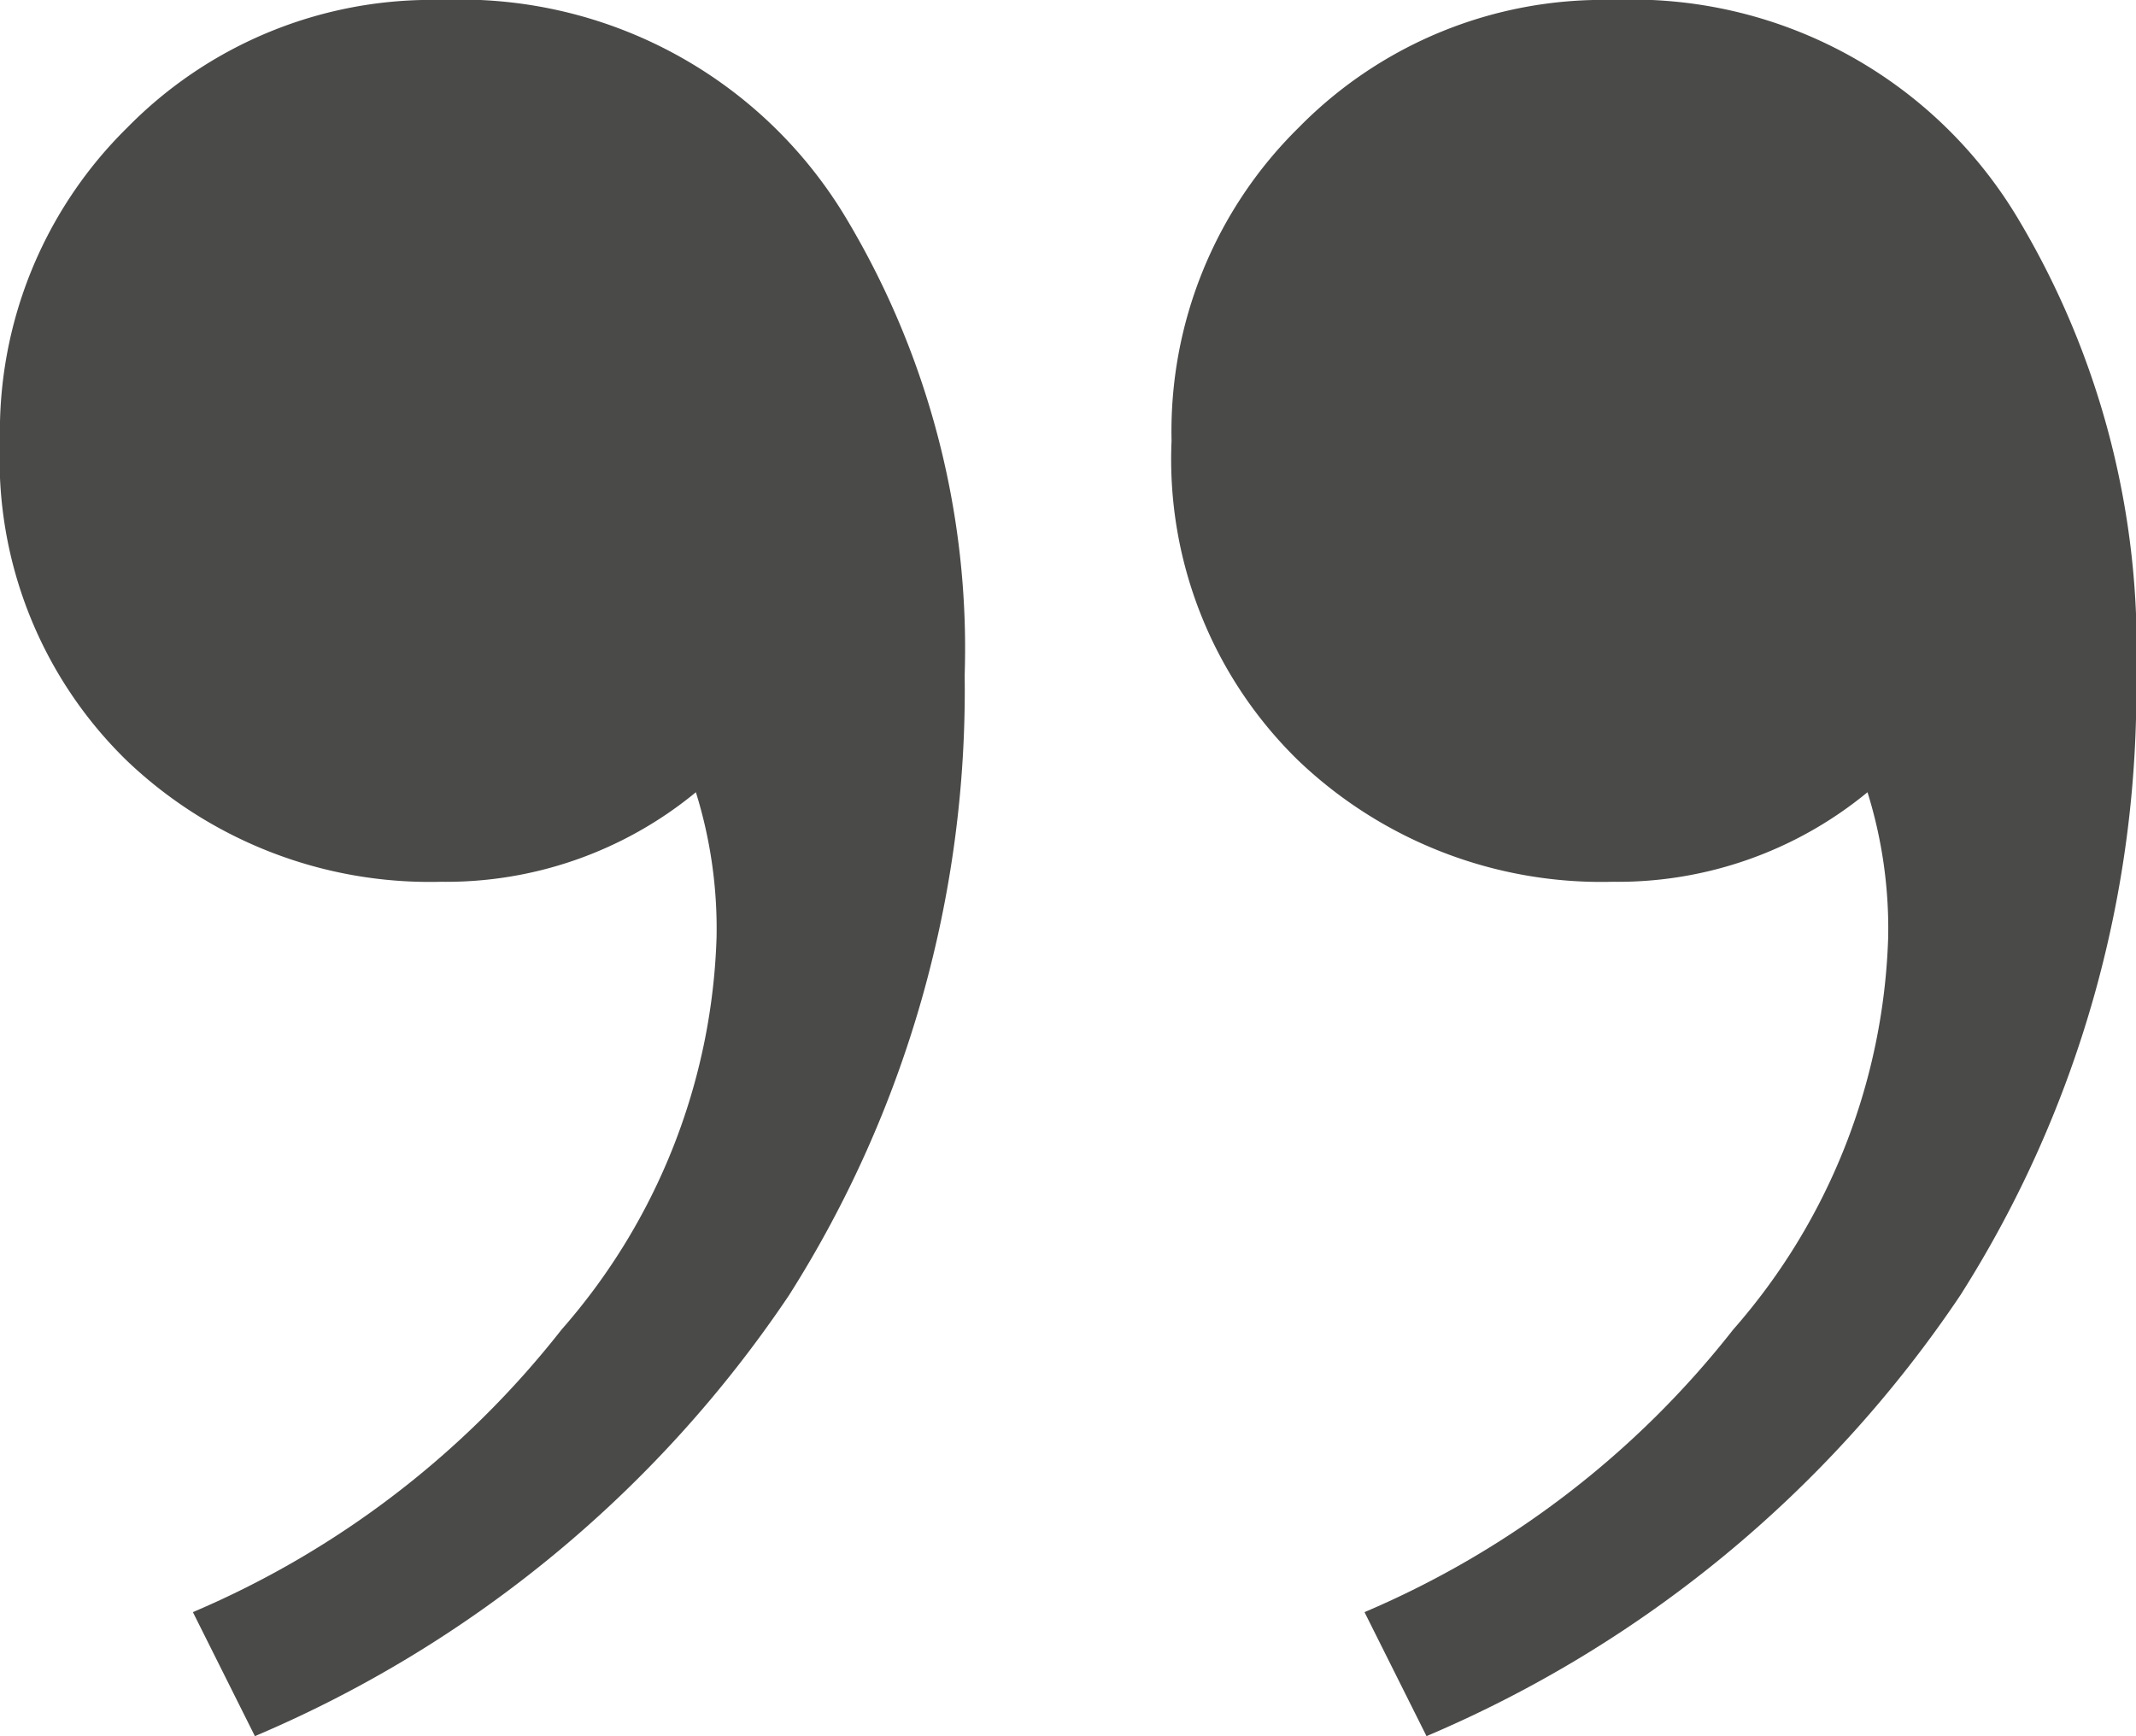
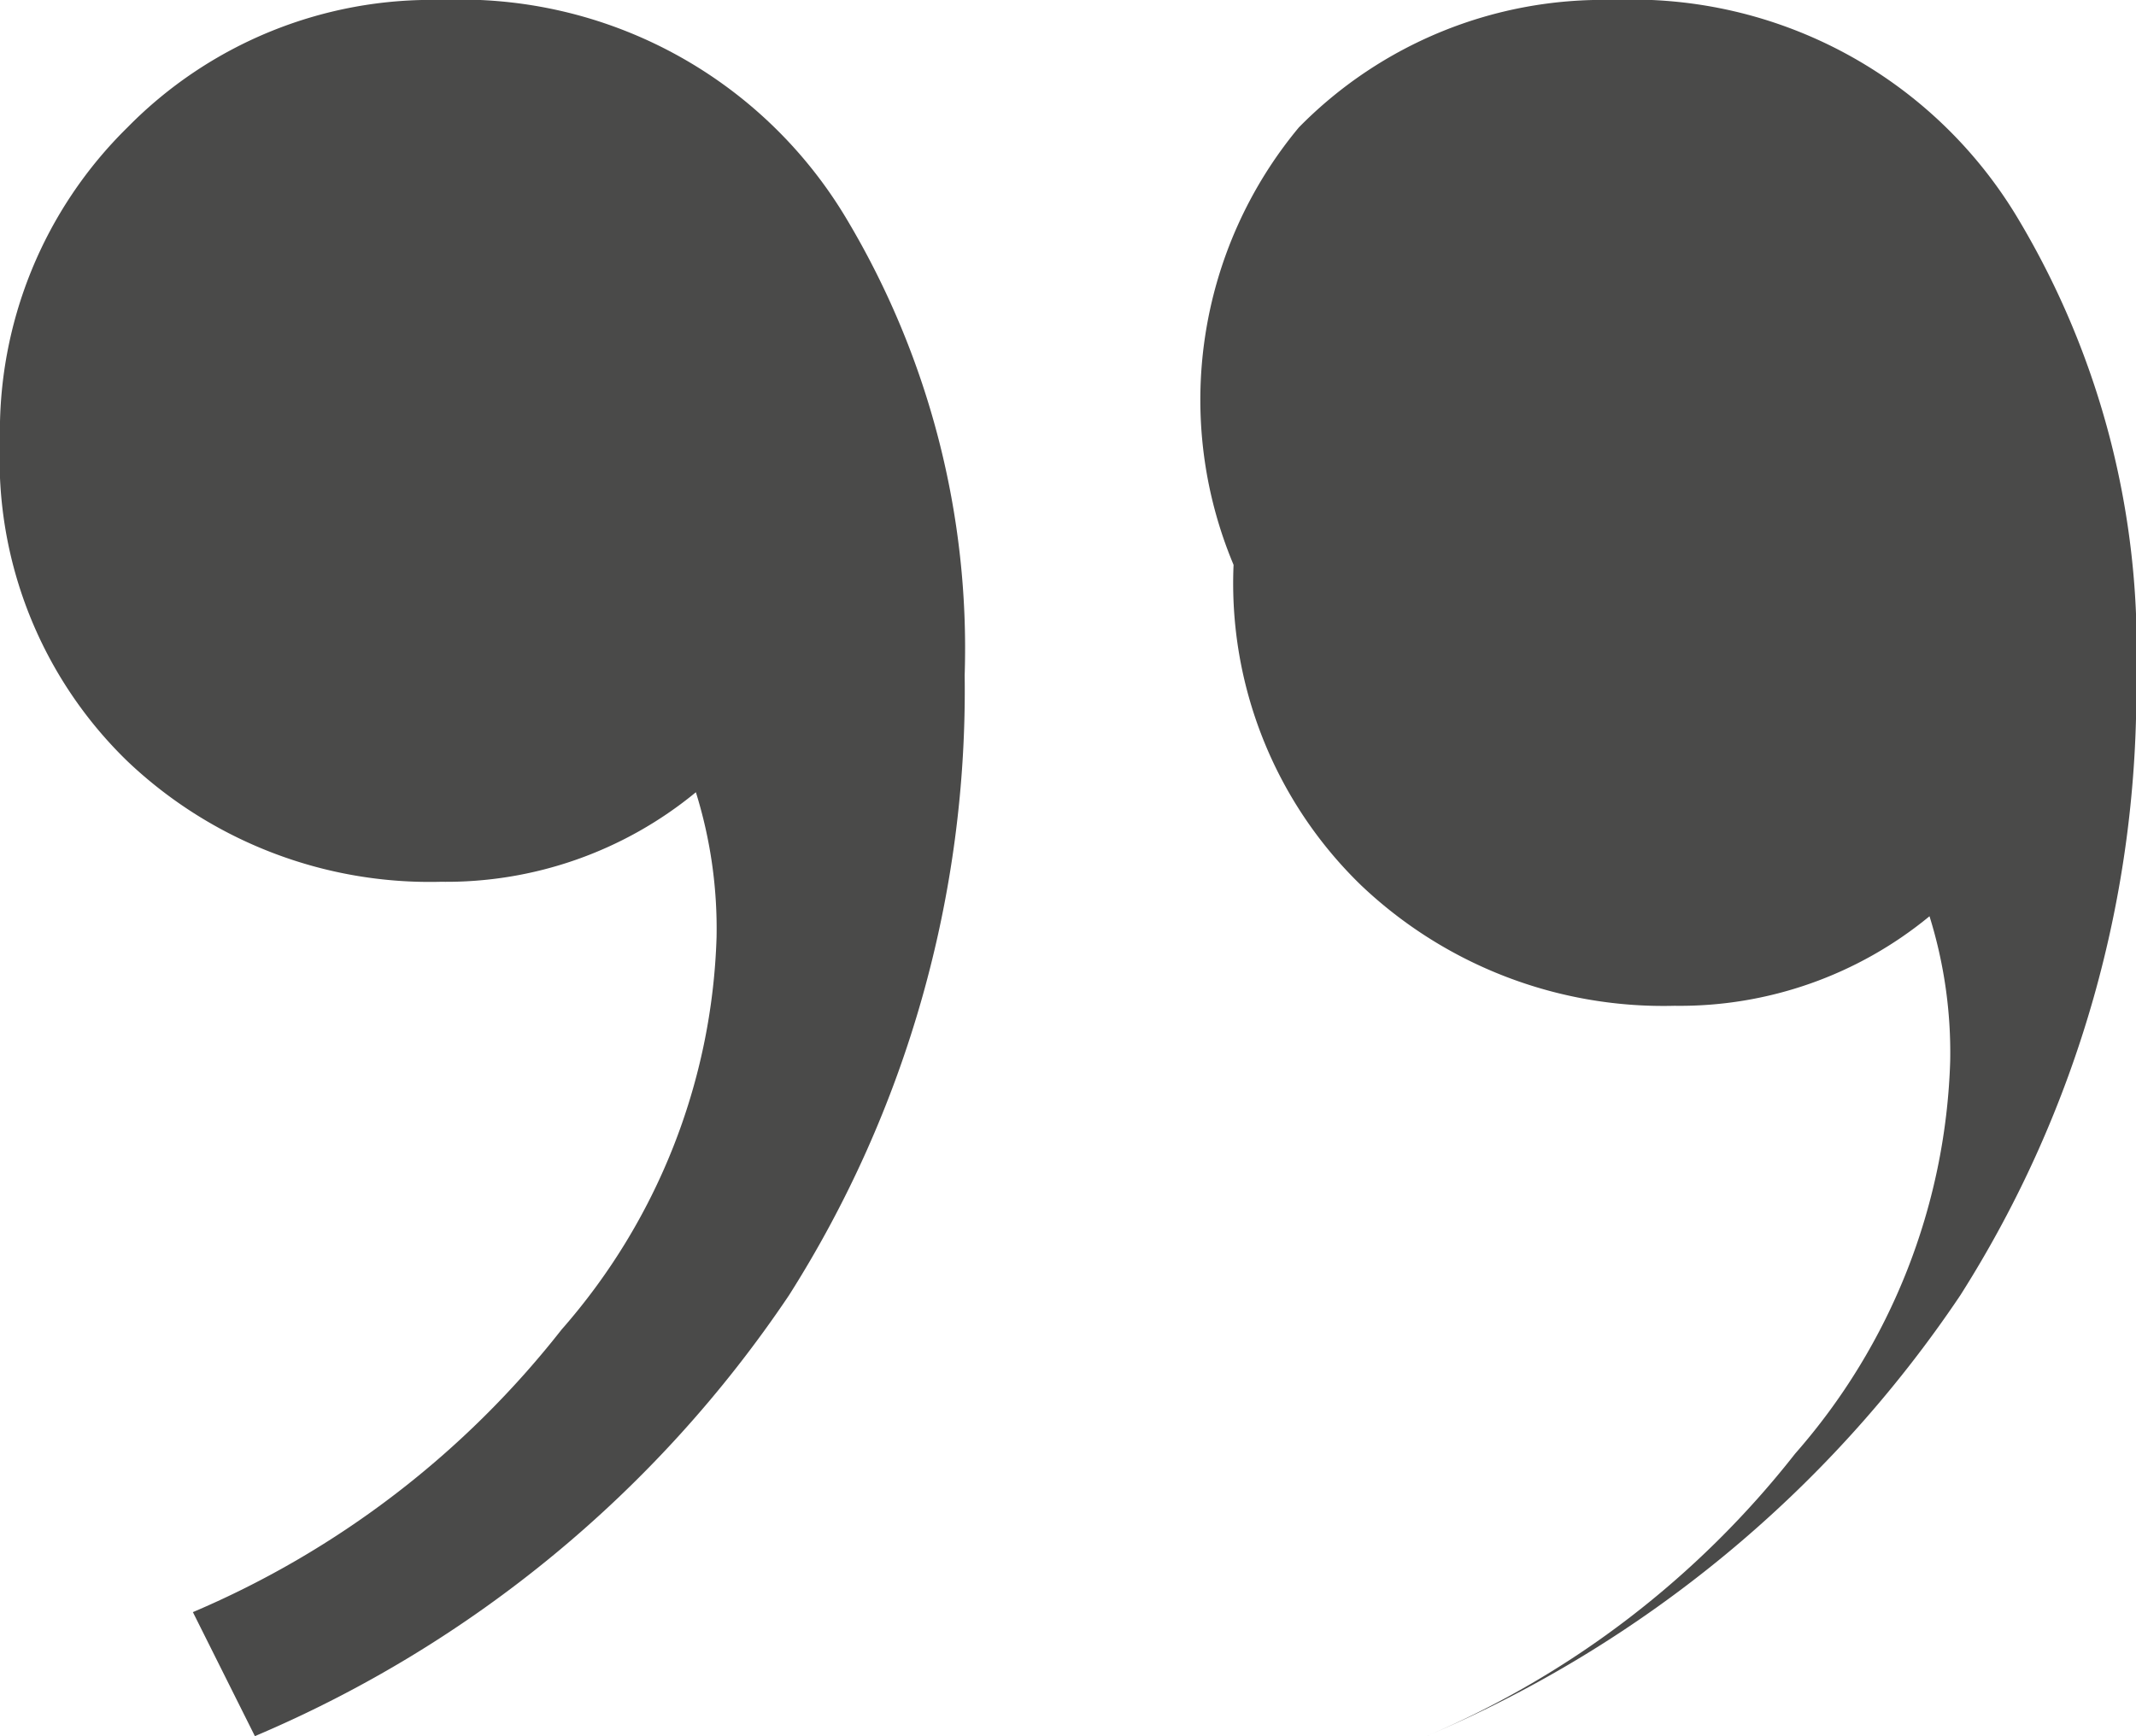
<svg xmlns="http://www.w3.org/2000/svg" width="37.374" height="30.381" viewBox="0 0 37.374 30.381">
-   <path fill="#4a4a49" d="M8.956-2.28a7.862 7.862 0 0 1 7.113 3.858 14.644 14.644 0 0 1 2.05 7.957 19.756 19.756 0 0 1-3.074 10.851A21.236 21.236 0 0 1 5.7 28.1l-1.085-2.17a16.291 16.291 0 0 0 6.45-4.943 10.915 10.915 0 0 0 2.713-6.872 8.015 8.015 0 0 0-.362-2.532 6.869 6.869 0 0 1-4.461 1.567 7.68 7.68 0 0 1-5.486-2.11A7.355 7.355 0 0 1 1.24 5.436 7.456 7.456 0 0 1 3.47-.05a7.456 7.456 0 0 1 5.486-2.23zm20.5 0a7.862 7.862 0 0 1 7.113 3.858 14.644 14.644 0 0 1 2.05 7.957 19.757 19.757 0 0 1-3.079 10.851A21.236 21.236 0 0 1 26.2 28.1l-1.085-2.17a16.291 16.291 0 0 0 6.45-4.943 10.915 10.915 0 0 0 2.713-6.872 8.015 8.015 0 0 0-.362-2.532 6.869 6.869 0 0 1-4.461 1.567 7.68 7.68 0 0 1-5.486-2.11 7.355 7.355 0 0 1-2.23-5.606A7.456 7.456 0 0 1 23.966-.05a7.456 7.456 0 0 1 5.485-2.23z" transform="translate(-1.24 2.28)" />
+   <path fill="#4a4a49" d="M8.956-2.28a7.862 7.862 0 0 1 7.113 3.858 14.644 14.644 0 0 1 2.05 7.957 19.756 19.756 0 0 1-3.074 10.851A21.236 21.236 0 0 1 5.7 28.1l-1.085-2.17a16.291 16.291 0 0 0 6.45-4.943 10.915 10.915 0 0 0 2.713-6.872 8.015 8.015 0 0 0-.362-2.532 6.869 6.869 0 0 1-4.461 1.567 7.68 7.68 0 0 1-5.486-2.11A7.355 7.355 0 0 1 1.24 5.436 7.456 7.456 0 0 1 3.47-.05a7.456 7.456 0 0 1 5.486-2.23zm20.5 0a7.862 7.862 0 0 1 7.113 3.858 14.644 14.644 0 0 1 2.05 7.957 19.757 19.757 0 0 1-3.079 10.851A21.236 21.236 0 0 1 26.2 28.1a16.291 16.291 0 0 0 6.45-4.943 10.915 10.915 0 0 0 2.713-6.872 8.015 8.015 0 0 0-.362-2.532 6.869 6.869 0 0 1-4.461 1.567 7.68 7.68 0 0 1-5.486-2.11 7.355 7.355 0 0 1-2.23-5.606A7.456 7.456 0 0 1 23.966-.05a7.456 7.456 0 0 1 5.485-2.23z" transform="translate(-1.24 2.28)" />
</svg>